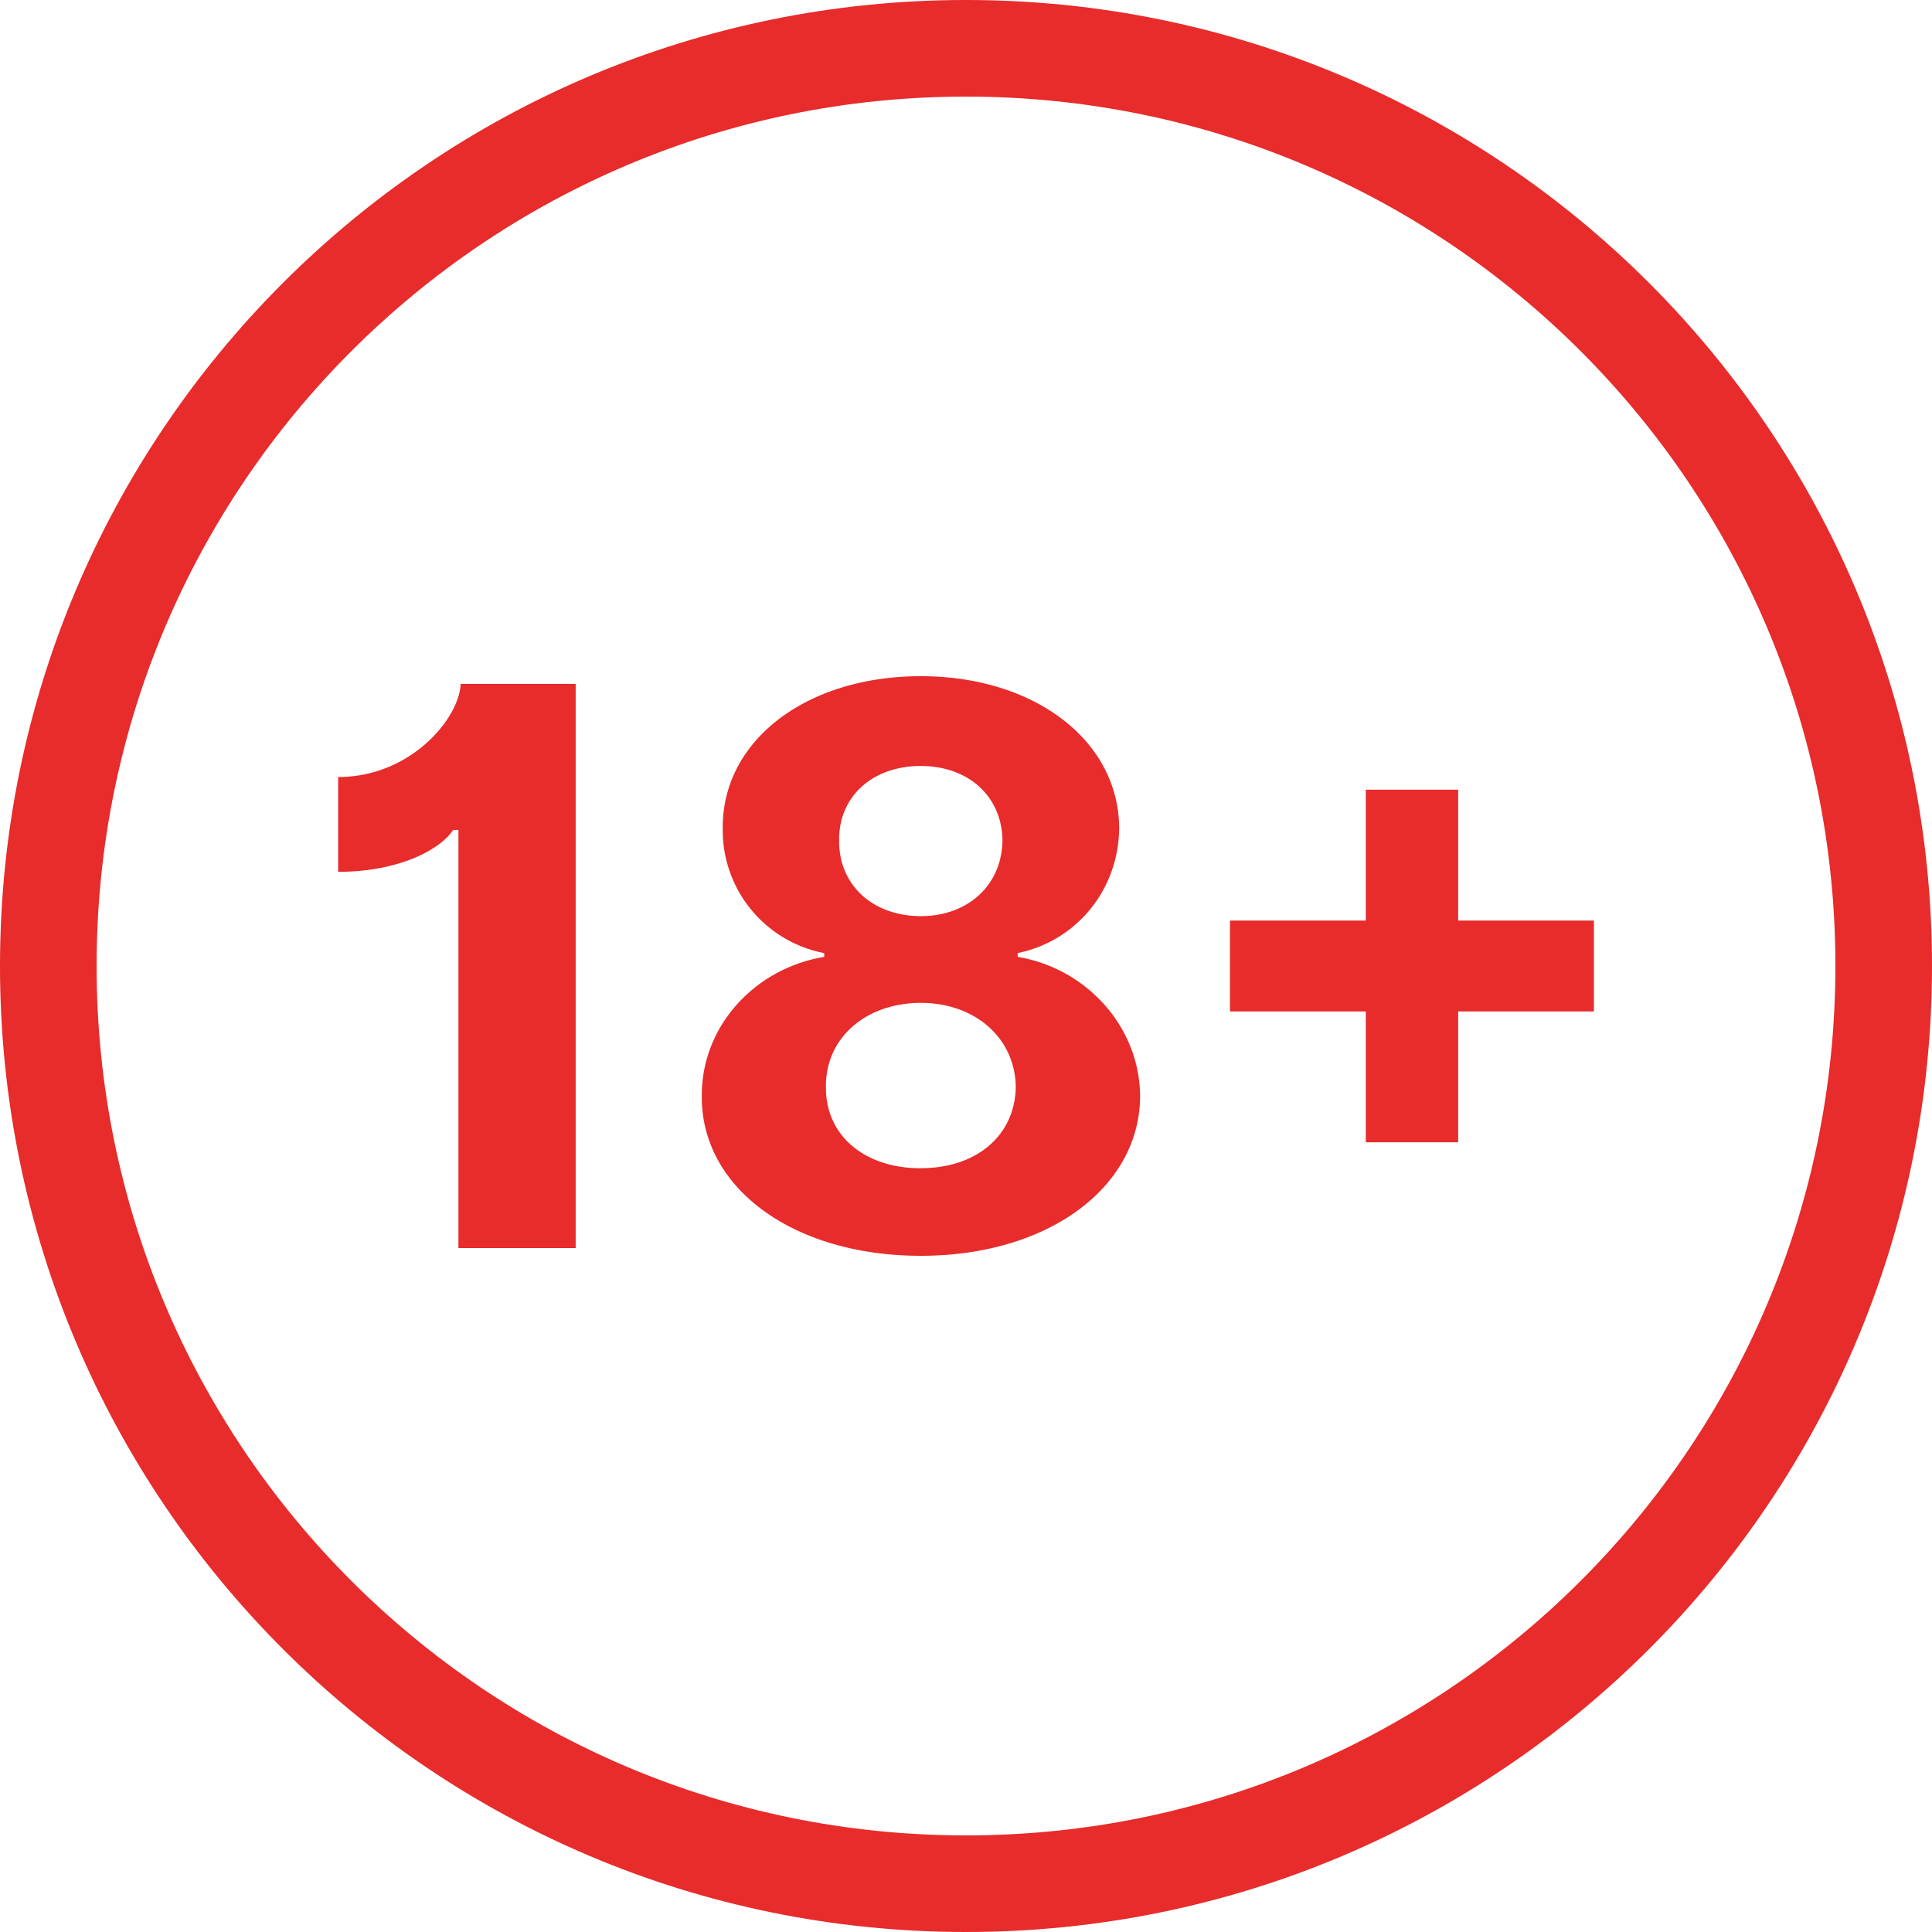
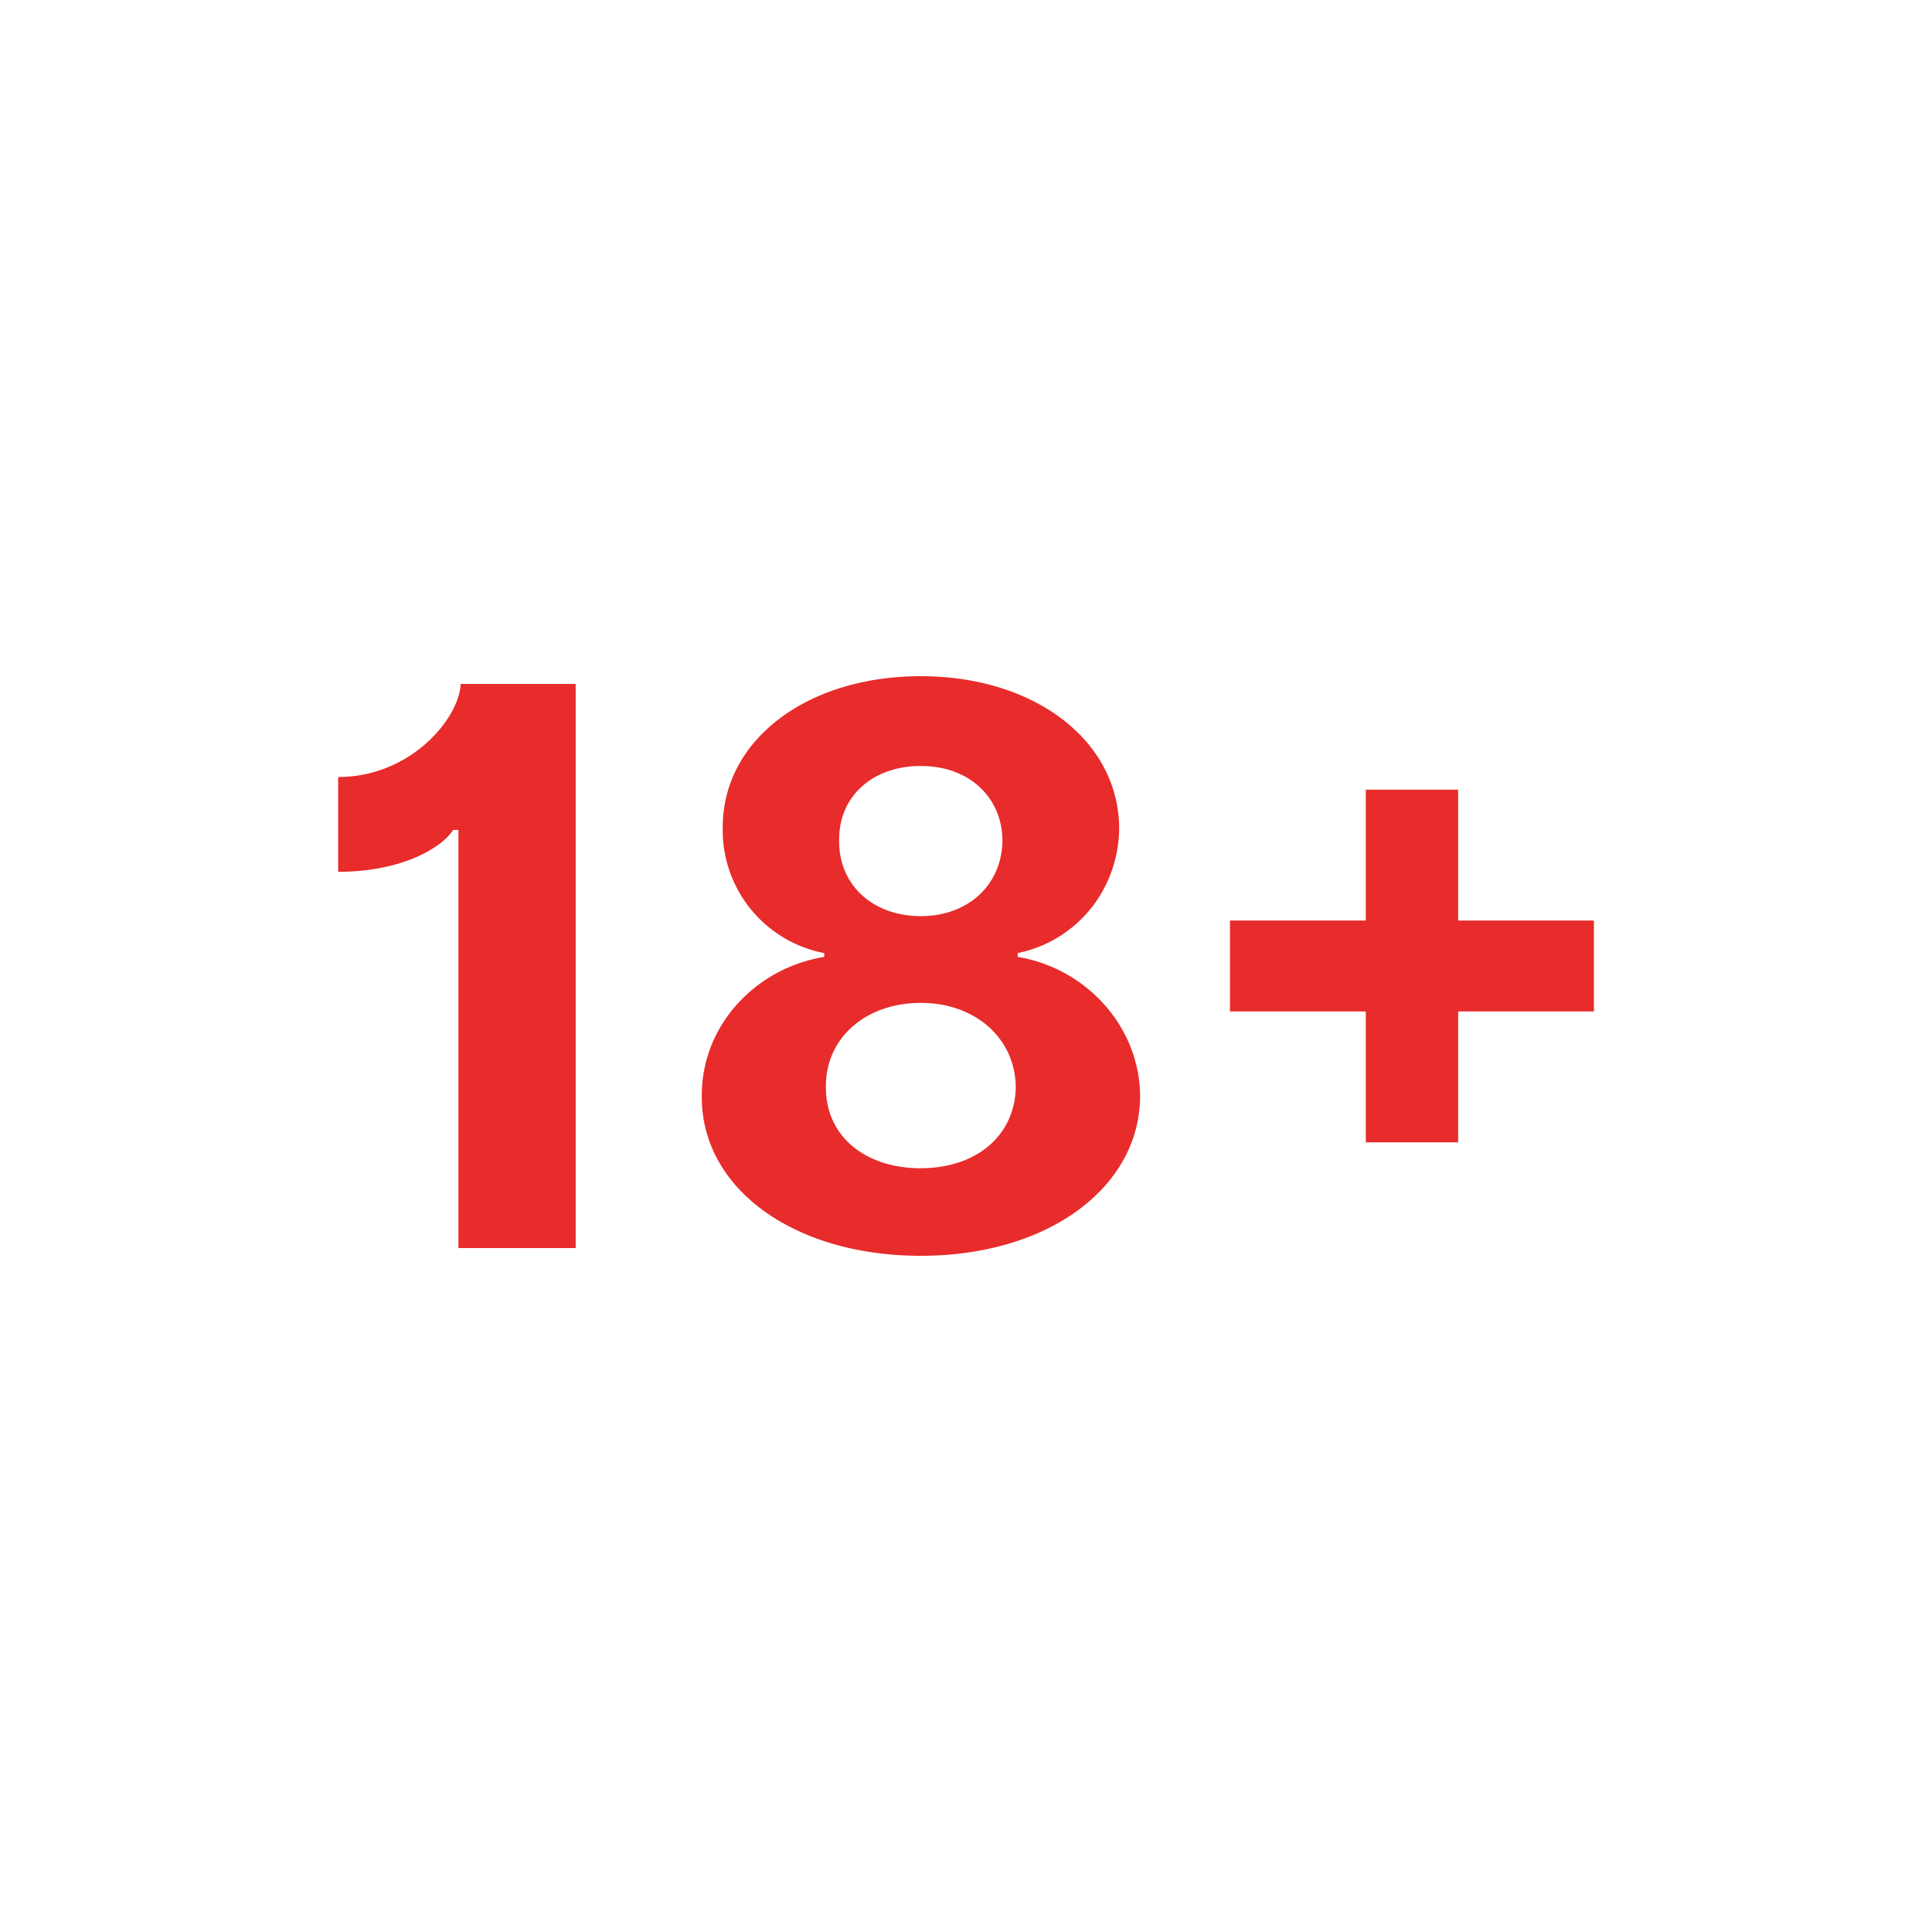
<svg xmlns="http://www.w3.org/2000/svg" viewBox="0 0 32 32" fill="none">
-   <path fill-rule="evenodd" clip-rule="evenodd" d="M16 30.4c7.953 0 14.4-6.447 14.4-14.4S23.953 1.6 16 1.6 1.6 8.047 1.6 16 8.047 30.4 16 30.4zm0 1.6c8.837 0 16-7.163 16-16S24.837 0 16 0 0 7.163 0 16s7.163 16 16 16z" fill="#E82B2B" />
  <path d="M9.534 11.328H7.63c-.023.57-.827 1.542-2.029 1.542v1.57c1.033 0 1.704-.384 1.905-.694h.087v6.926h1.942v-9.344zM15.252 20.8c2.102 0 3.623-1.127 3.632-2.642-.009-1.168-.904-2.122-2.028-2.309v-.063c.977-.201 1.672-1.05 1.681-2.072-.009-1.446-1.398-2.514-3.285-2.514-1.901 0-3.29 1.068-3.281 2.514a2.071 2.071 0 001.681 2.072v.063c-1.142.188-2.037 1.141-2.028 2.31-.01 1.514 1.508 2.641 3.628 2.641zm0-1.45c-.946 0-1.581-.553-1.572-1.347-.01-.808.658-1.392 1.572-1.392.9 0 1.562.584 1.572 1.392-.01.794-.64 1.346-1.572 1.346zm0-4.176c-.795 0-1.362-.515-1.353-1.255-.009-.725.549-1.232 1.353-1.232.79 0 1.343.507 1.352 1.232-.009.74-.57 1.255-1.352 1.255zM26.4 15.247h-2.248V13.08h-1.53v2.167h-2.25v1.506h2.25v2.167h1.53v-2.167H26.4v-1.506z" fill="#E82B2B" />
</svg>